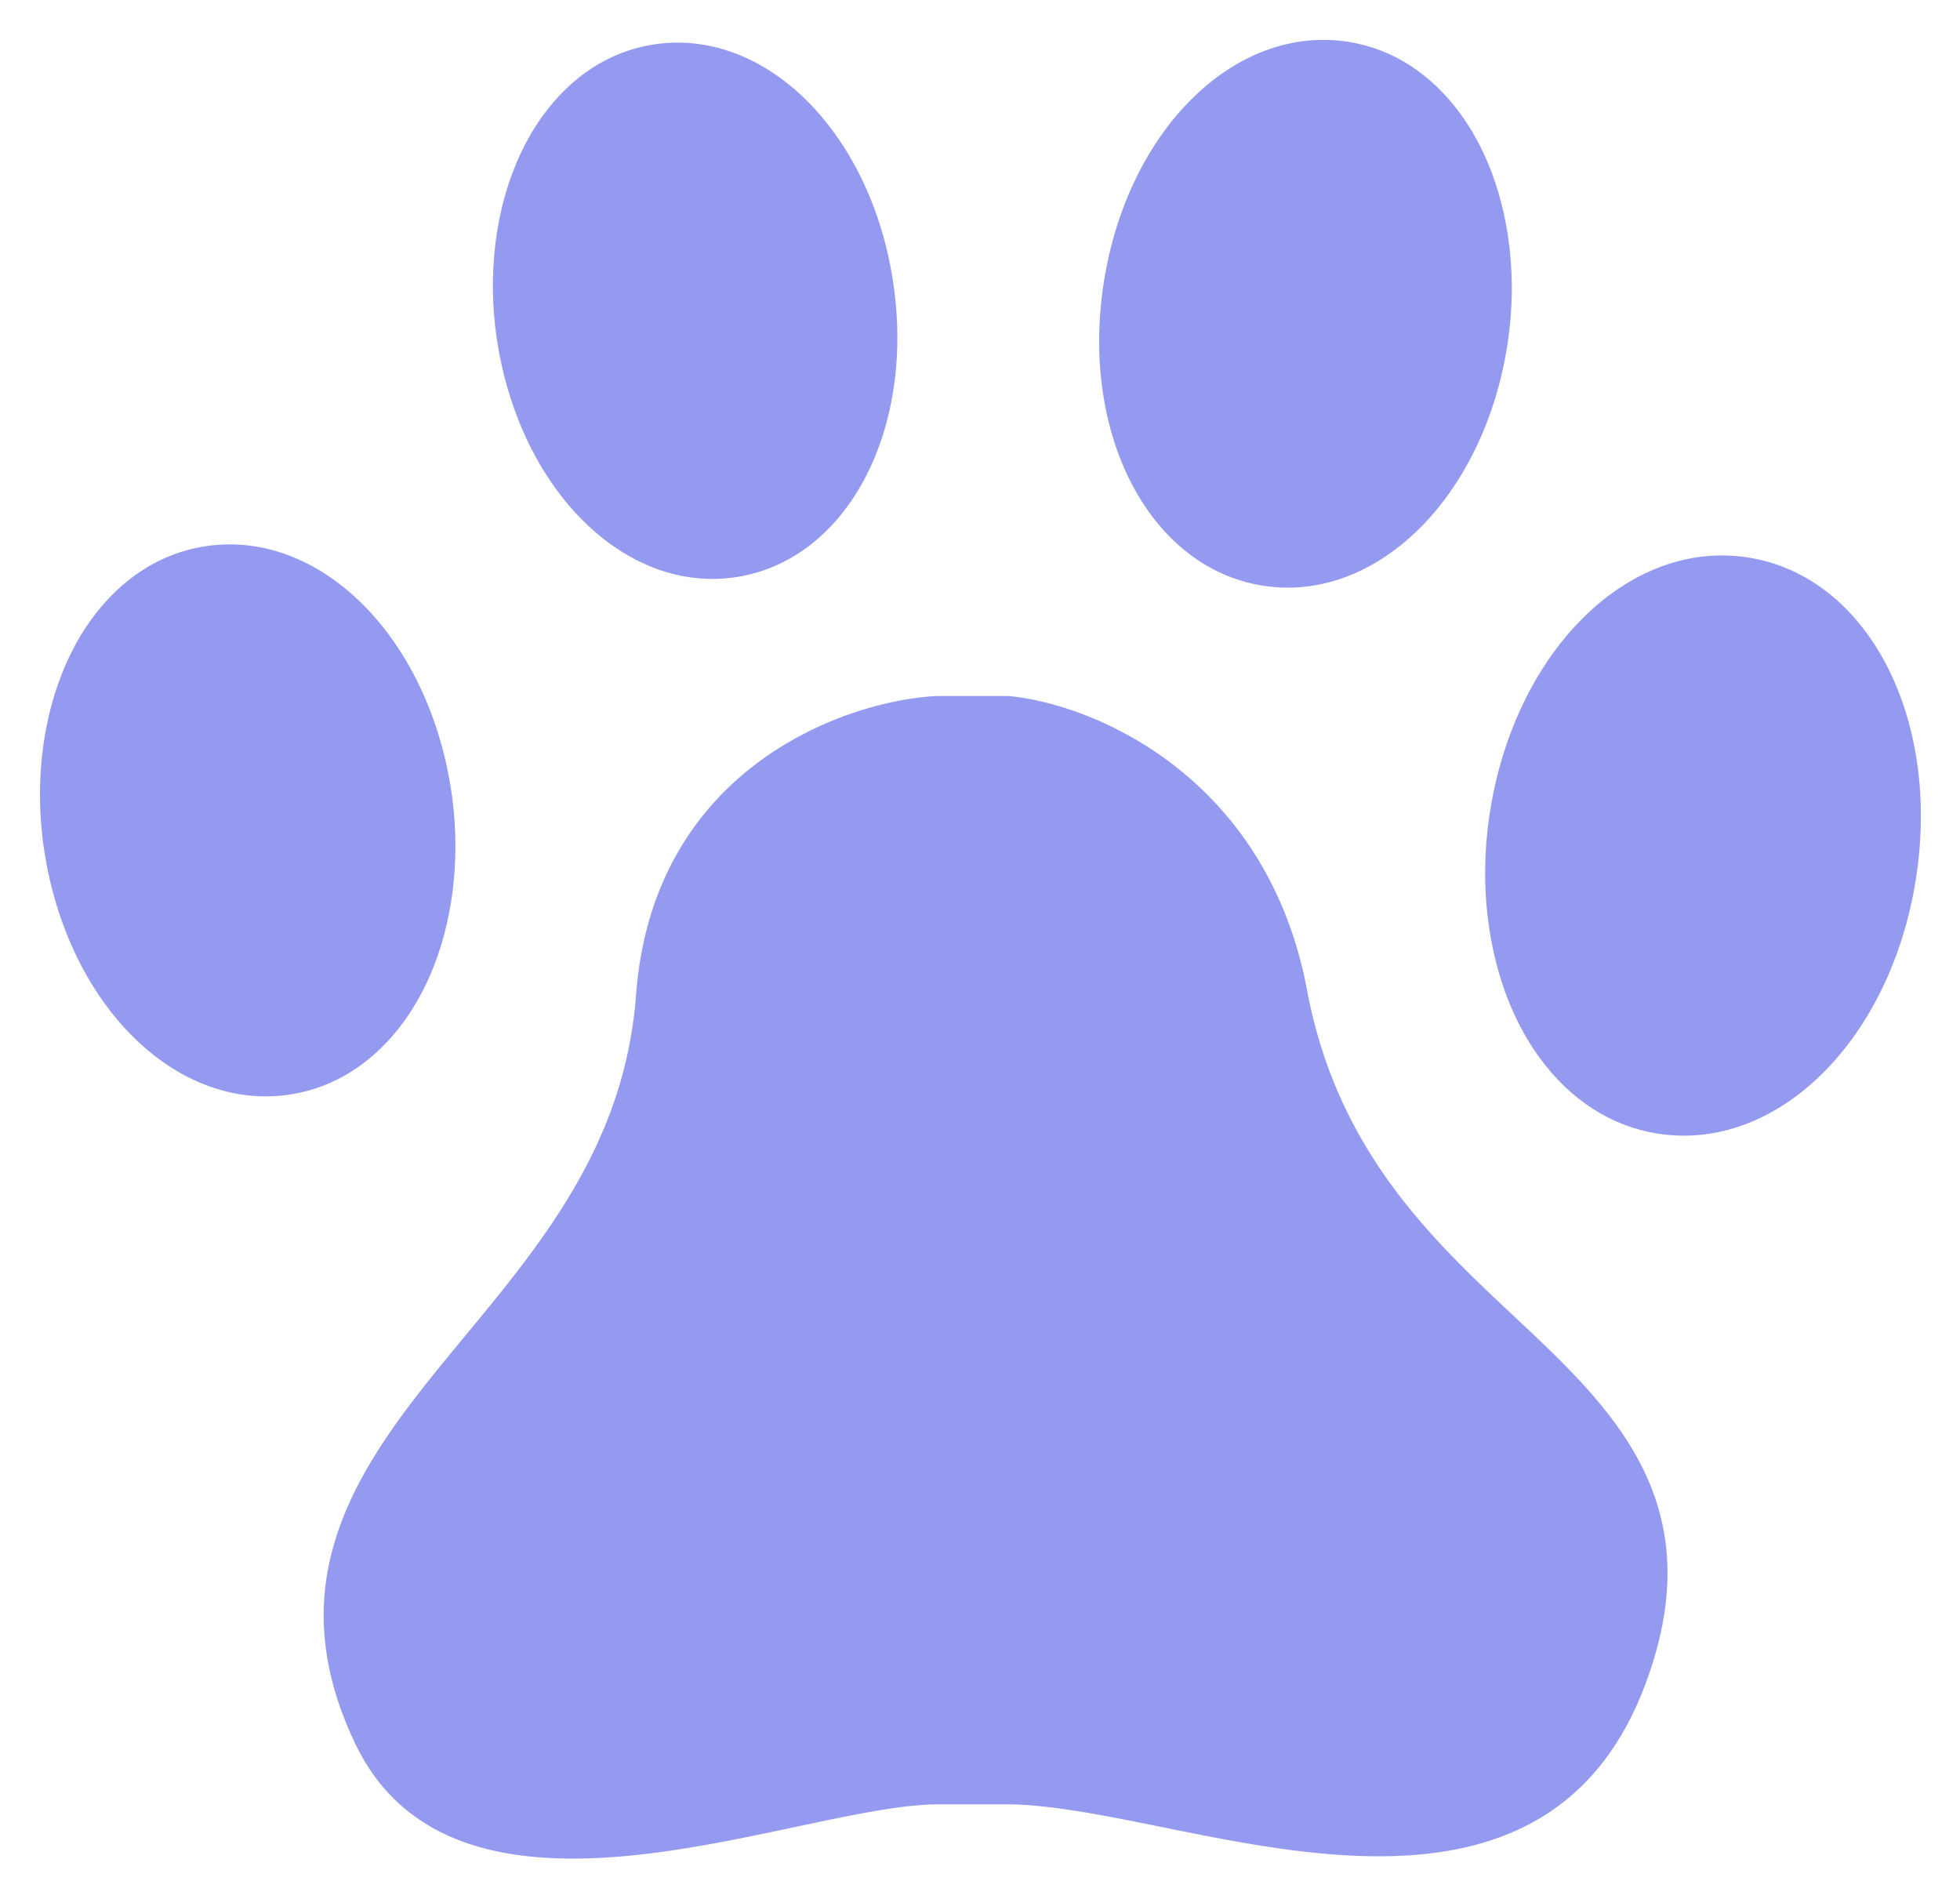
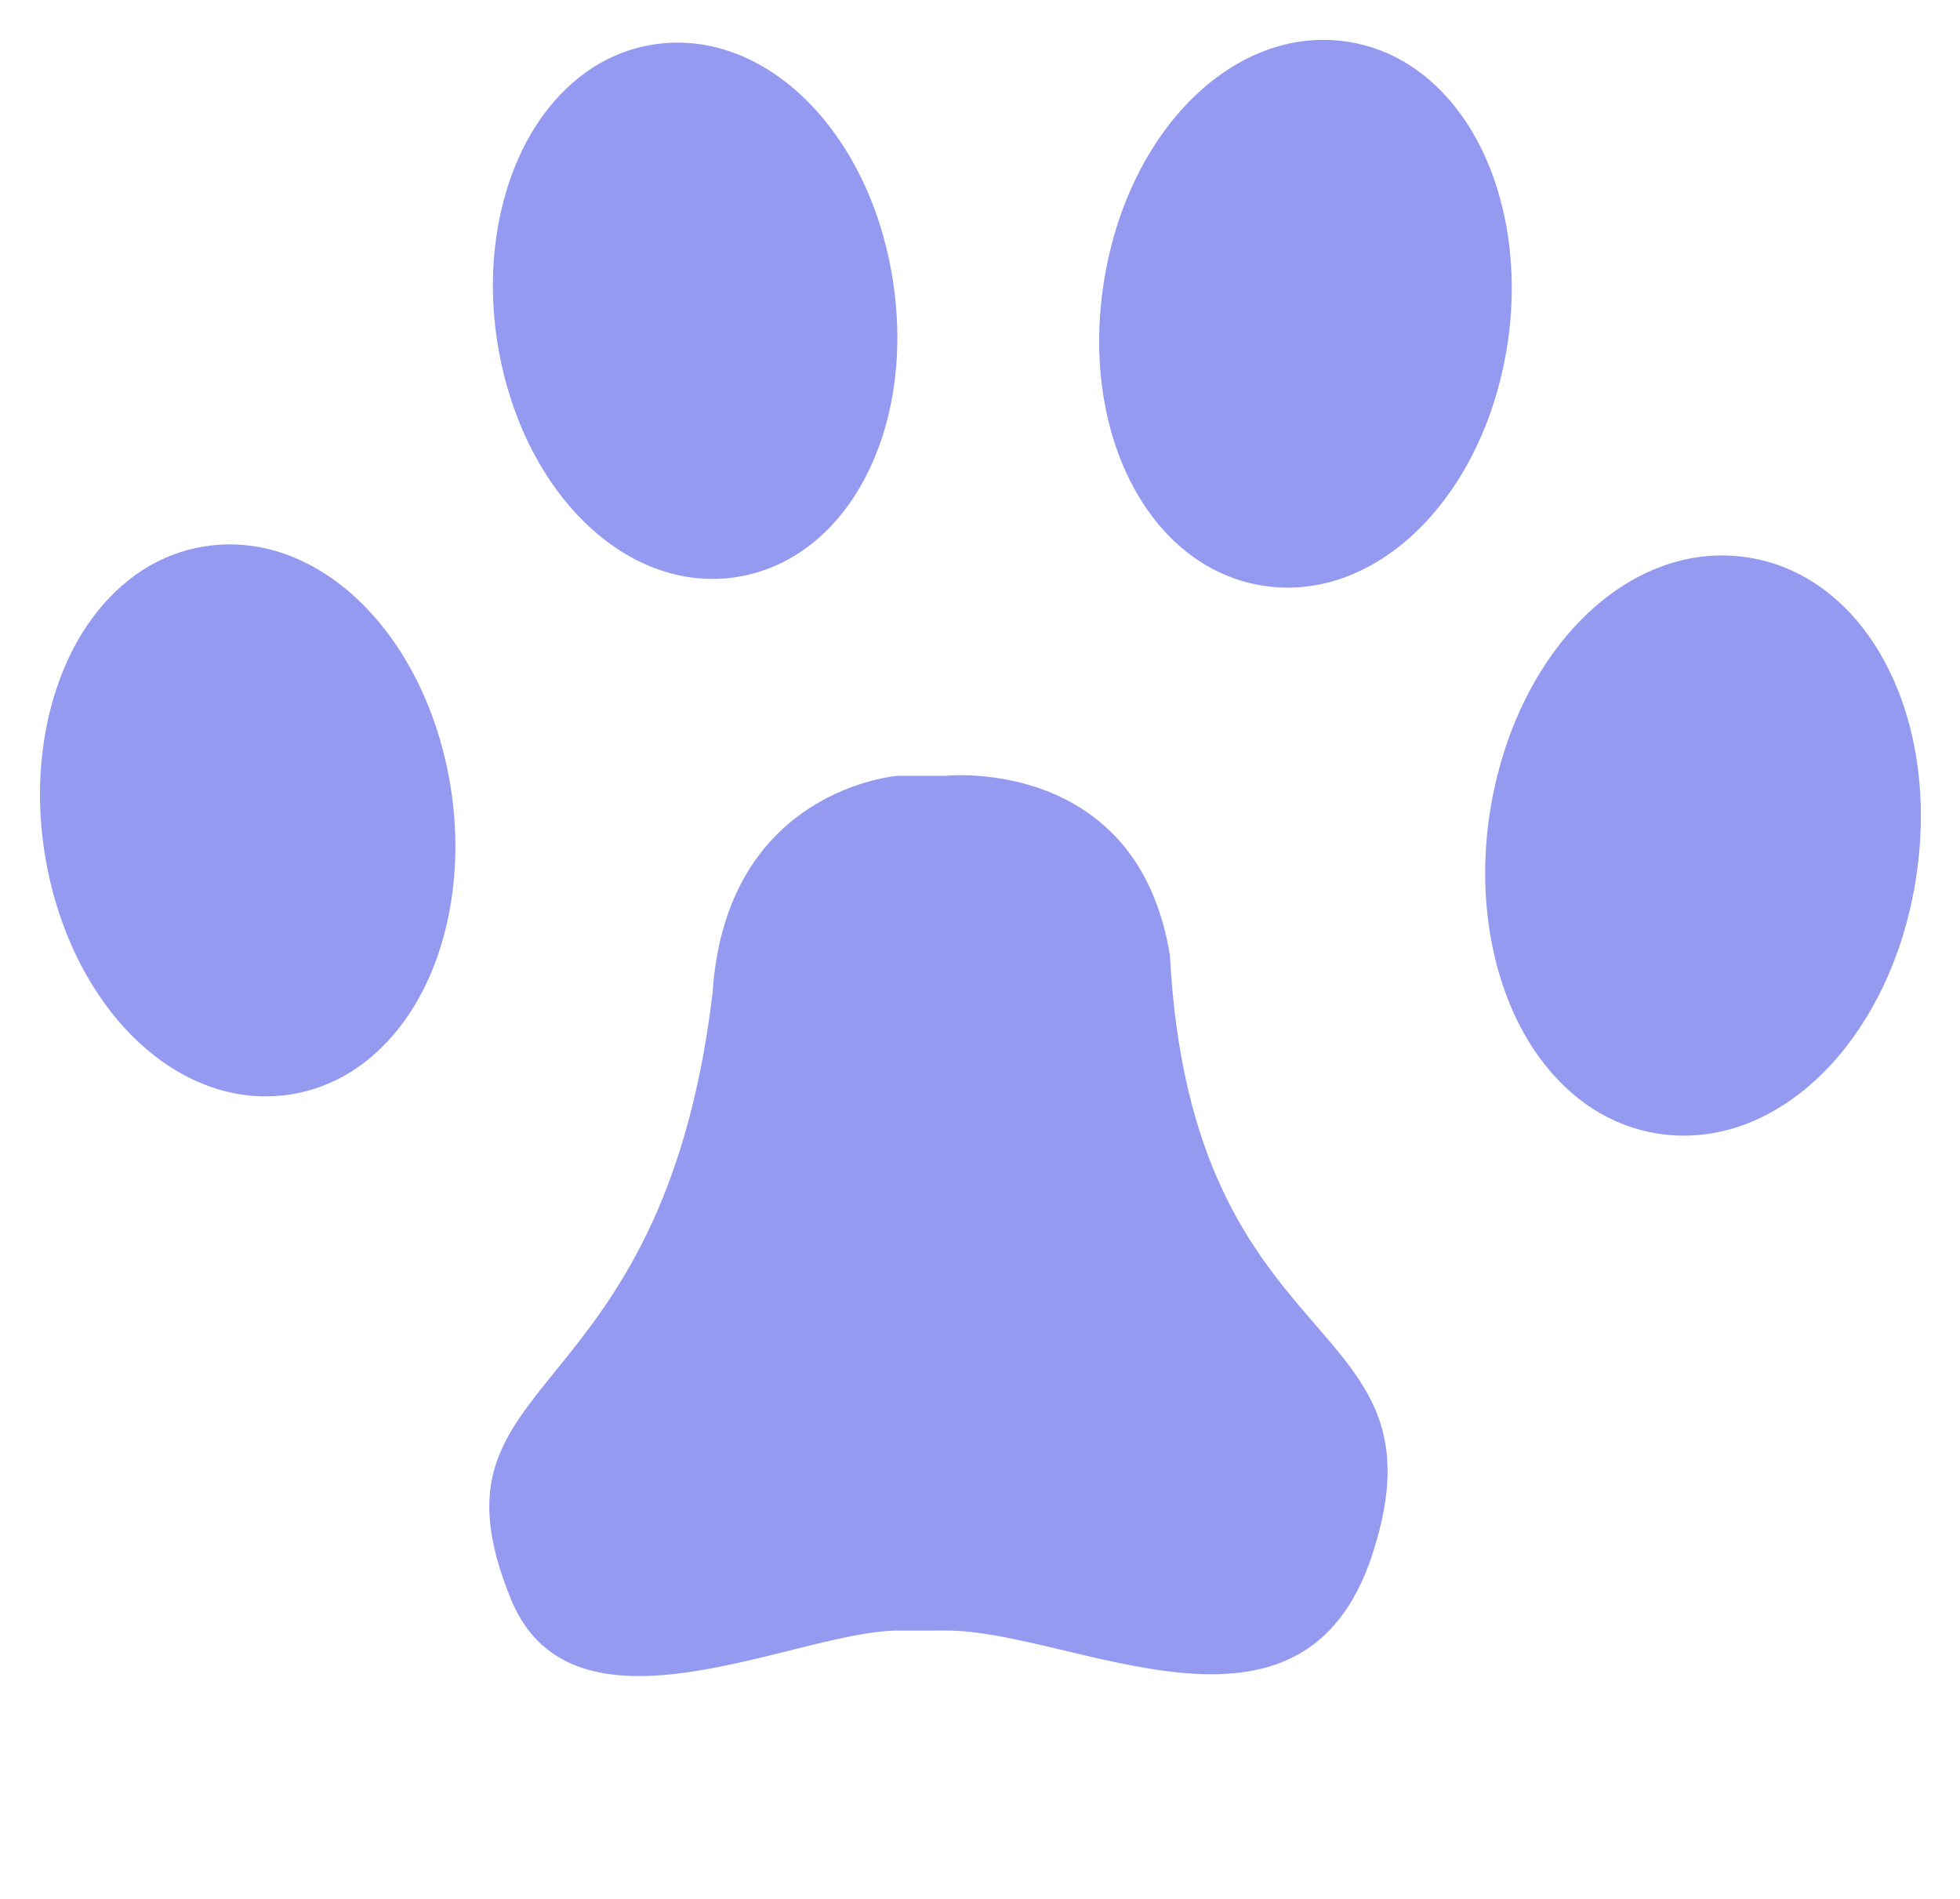
<svg xmlns="http://www.w3.org/2000/svg" t="1751612495292" class="icon" viewBox="0 0 1057 1024" version="1.1" p-id="54726" width="206.445" height="200">
-   <path d="M542.532 951.445c96.849 0 271.546 89.791 324.416-50.193 59.984-158.787-145.544-163.335-183.184-363.222-24.393-129.556-141.219-141.215-141.219-141.215h-36.835s-131.235 8.031-141.219 141.215c-14.124 188.499-225.63 242.311-153.484 392.938 47.413 98.97 217.221 20.49 294.708 20.49l36.818-0.013z" fill="#959af1" p-id="54727" />
  <path d="M1011.958 470.636c-11.624 74.052-62.941 127.499-114.636 119.4-51.708-8.108-84.192-74.707-72.576-148.763 11.628-74.057 62.949-127.499 114.661-119.391 51.682 8.112 84.166 74.711 72.55 148.755zM45.257 456.227c10.97 69.869 59.39 120.304 108.167 112.665 48.786-7.639 79.441-70.493 68.484-140.367-10.974-69.874-59.394-120.308-108.185-112.656-48.773 7.643-79.428 70.485-68.466 140.358zM791.613 182.908c-10.858 69.267-58.861 119.245-107.19 111.666-48.351-7.592-78.739-69.869-67.872-139.123 10.871-69.258 58.865-119.236 107.216-111.645 48.33 7.574 78.709 69.856 67.847 139.102zM289.423 180.963c10.608 67.563 57.419 116.314 104.569 108.933 47.168-7.407 76.802-68.156 66.207-135.71C449.591 86.623 402.78 37.872 355.613 45.27c-47.151 7.394-76.785 68.144-66.19 135.693zM510.427 879.265c68.626 0 192.424 74.625 229.887-41.711 42.507-131.958-97.593-99.612-109.385-322.285-17.292-107.668-120.497-96.939-120.497-96.939h-26.101s-92.993 6.675-100.068 117.364c-27.733 230.222-159.884 201.375-108.761 326.559 33.598 82.255 153.923 17.025 208.833 17.025l26.093-0.013z" fill="#959af1" p-id="54728" />
-   <path d="M542.532 972.963c23.524 0 53.615 6.098 85.474 12.554 90.208 18.282 213.752 43.32 259.07-76.66 37.076-98.153-17.49-149.306-70.265-198.78-44.831-42.025-95.644-89.657-111.903-176.023-21.652-115.001-114.283-154.061-160.228-158.649a20.873 20.873 0 0 0-2.139-0.108h-36.835a22.422 22.422 0 0 0-1.317 0.039c-51.872 3.176-152.353 40.927-161.364 161.085-5.973 79.72-50.142 133.124-92.851 184.767-50.908 61.555-103.545 125.201-58.581 219.076 41.457 86.542 154.212 62.575 236.536 45.072 29.906-6.356 58.151-12.36 77.577-12.36l36.826-0.013z m-0.004-43.036l-36.822 0.009c-23.945 0-54.342 6.46-86.52 13.303-91.762 19.508-163.925 30.306-188.778-21.57-31.541-65.854-1.997-106.635 52.935-173.057 44.814-54.187 95.605-115.595 102.603-208.975 8.487-113.164 116.486-121.065 121.078-121.349a22.422 22.422 0 0 1-1.317 0.039h36.835a20.873 20.873 0 0 1-2.139-0.108c4.032 0.443 101.226 12.321 122.21 123.785 18.867 100.188 77.581 155.232 124.762 199.464 51.996 48.743 86.348 80.947 59.442 152.176-30.13 79.772-102.814 71.466-210.258 49.69-34.037-6.89-66.185-13.406-94.03-13.406z" fill="#959af1" p-id="54729" />
-   <path d="M952.887 330.716c13.578 27.074 27.672 62.725 21.776 100.317-11.624 74.052-74.642 128.61-126.333 76.919-3.804-3.804-7.32 40.166-12.205 38.152 13.169 26.261 33.951 44.452 59.412 48.446 51.695 8.095 103.012-45.347 114.636-119.404 10.419-66.439-14.675-126.854-57.286-144.43z m-798.331-2.642c10.273 17.322 22.168 38.04 25.753 60.849 10.957 69.874-23.356 165.569-105.757 94.671-11.177-9.614 3.878 45.05-9.636 38.001 21.195 35.737 53.868 56.95 86.718 51.807 48.786-7.639 79.441-70.489 68.484-140.367-7.695-49.001-33.818-88.414-65.561-104.961z m239.617-271.3c9.627 16.539 25.34 36.202 28.731 57.806 10.596 67.554-27.642 141.353-103.683 94.667-11.878-7.295 1.364 40.54-11.456 34.05 20.472 35.169 52.371 56.128 84.437 51.106 47.168-7.407 76.802-68.156 66.207-135.71-7.51-47.822-33.164-86.189-64.236-101.918z m340.27-5.143c11.925 25.043 29.536 57.501 24.173 91.676-10.858 69.267-71.772 115.681-120.101 67.347-3.09-3.09-8.478 42.507-12.489 40.996 12.248 25.701 32.114 43.591 56.601 47.435 48.33 7.579 96.332-42.404 107.19-111.666 9.898-63.074-14.43-120.347-55.375-135.788z" fill="#959af1" p-id="54730" />
  <path d="M990.699 467.3c-9.597 61.15-50.839 107.621-90.049 101.479-17.068-2.677-28.83-14.46-35.69-23.872-17.873-24.526-24.965-62.024-18.957-100.3 9.601-61.146 50.847-107.616 90.071-101.471 39.202 6.158 64.219 63.018 54.626 124.164z m-47.96-166.679c-64.408-10.101-125.575 50.215-139.248 137.311-7.734 49.311 2.242 98.772 26.695 132.319 16.707 22.925 38.771 37.114 63.806 41.039 64.399 10.092 125.554-50.228 139.227-137.32 13.66-87.092-26.076-163.236-90.479-173.35zM23.997 459.567c13.006 82.849 71.32 140.208 132.754 130.585 23.941-3.748 45.033-17.305 60.991-39.189 23.261-31.911 32.763-78.924 25.417-125.769-13.006-82.866-71.328-140.221-132.771-130.581-23.937 3.748-45.02 17.301-60.978 39.189-23.261 31.907-32.759 78.924-25.413 125.765zM117.059 337.129c36.353-5.702 74.629 37.683 83.589 94.736 5.616 35.806-0.994 70.855-17.679 93.742-6.339 8.698-17.189 19.573-32.875 22.03-36.348 5.689-74.625-37.695-83.581-94.744-5.616-35.806 0.99-70.851 17.671-93.737 6.339-8.693 17.184-19.569 32.875-22.026zM770.353 179.573c-8.853 56.446-46.677 99.375-82.599 93.742-35.931-5.642-58.805-58.09-49.948-114.532 8.861-56.442 46.699-99.362 82.621-93.724 15.489 2.427 26.196 13.173 32.454 21.759 16.5 22.646 23.033 57.316 17.473 92.756zM727.097 22.547c-61.004-9.576-118.901 47.336-131.811 129.565-12.898 82.229 24.789 154.143 85.797 163.718 61.008 9.567 118.892-47.357 131.786-129.591 7.29-46.462-2.135-93.105-25.211-124.766-15.846-21.738-36.787-35.199-60.561-38.926zM268.167 184.298C280.803 264.793 337.538 320.512 397.323 311.152c59.807-9.391 96.763-79.802 84.136-160.306C468.815 70.338 412.076 14.632 352.277 24.014c-23.334 3.658-43.88 16.862-59.42 38.182-22.59 30.995-31.821 76.639-24.69 122.102z m90.781-117.769c34.76-5.453 71.393 36.215 79.991 90.992 8.59 54.772-13.522 105.658-48.287 111.115-34.747 5.44-71.371-36.237-79.974-91.009-5.401-34.429 0.938-68.105 16.952-90.079 6.051-8.302 16.393-18.678 31.317-21.019z" fill="#959af1" p-id="54731" />
</svg>